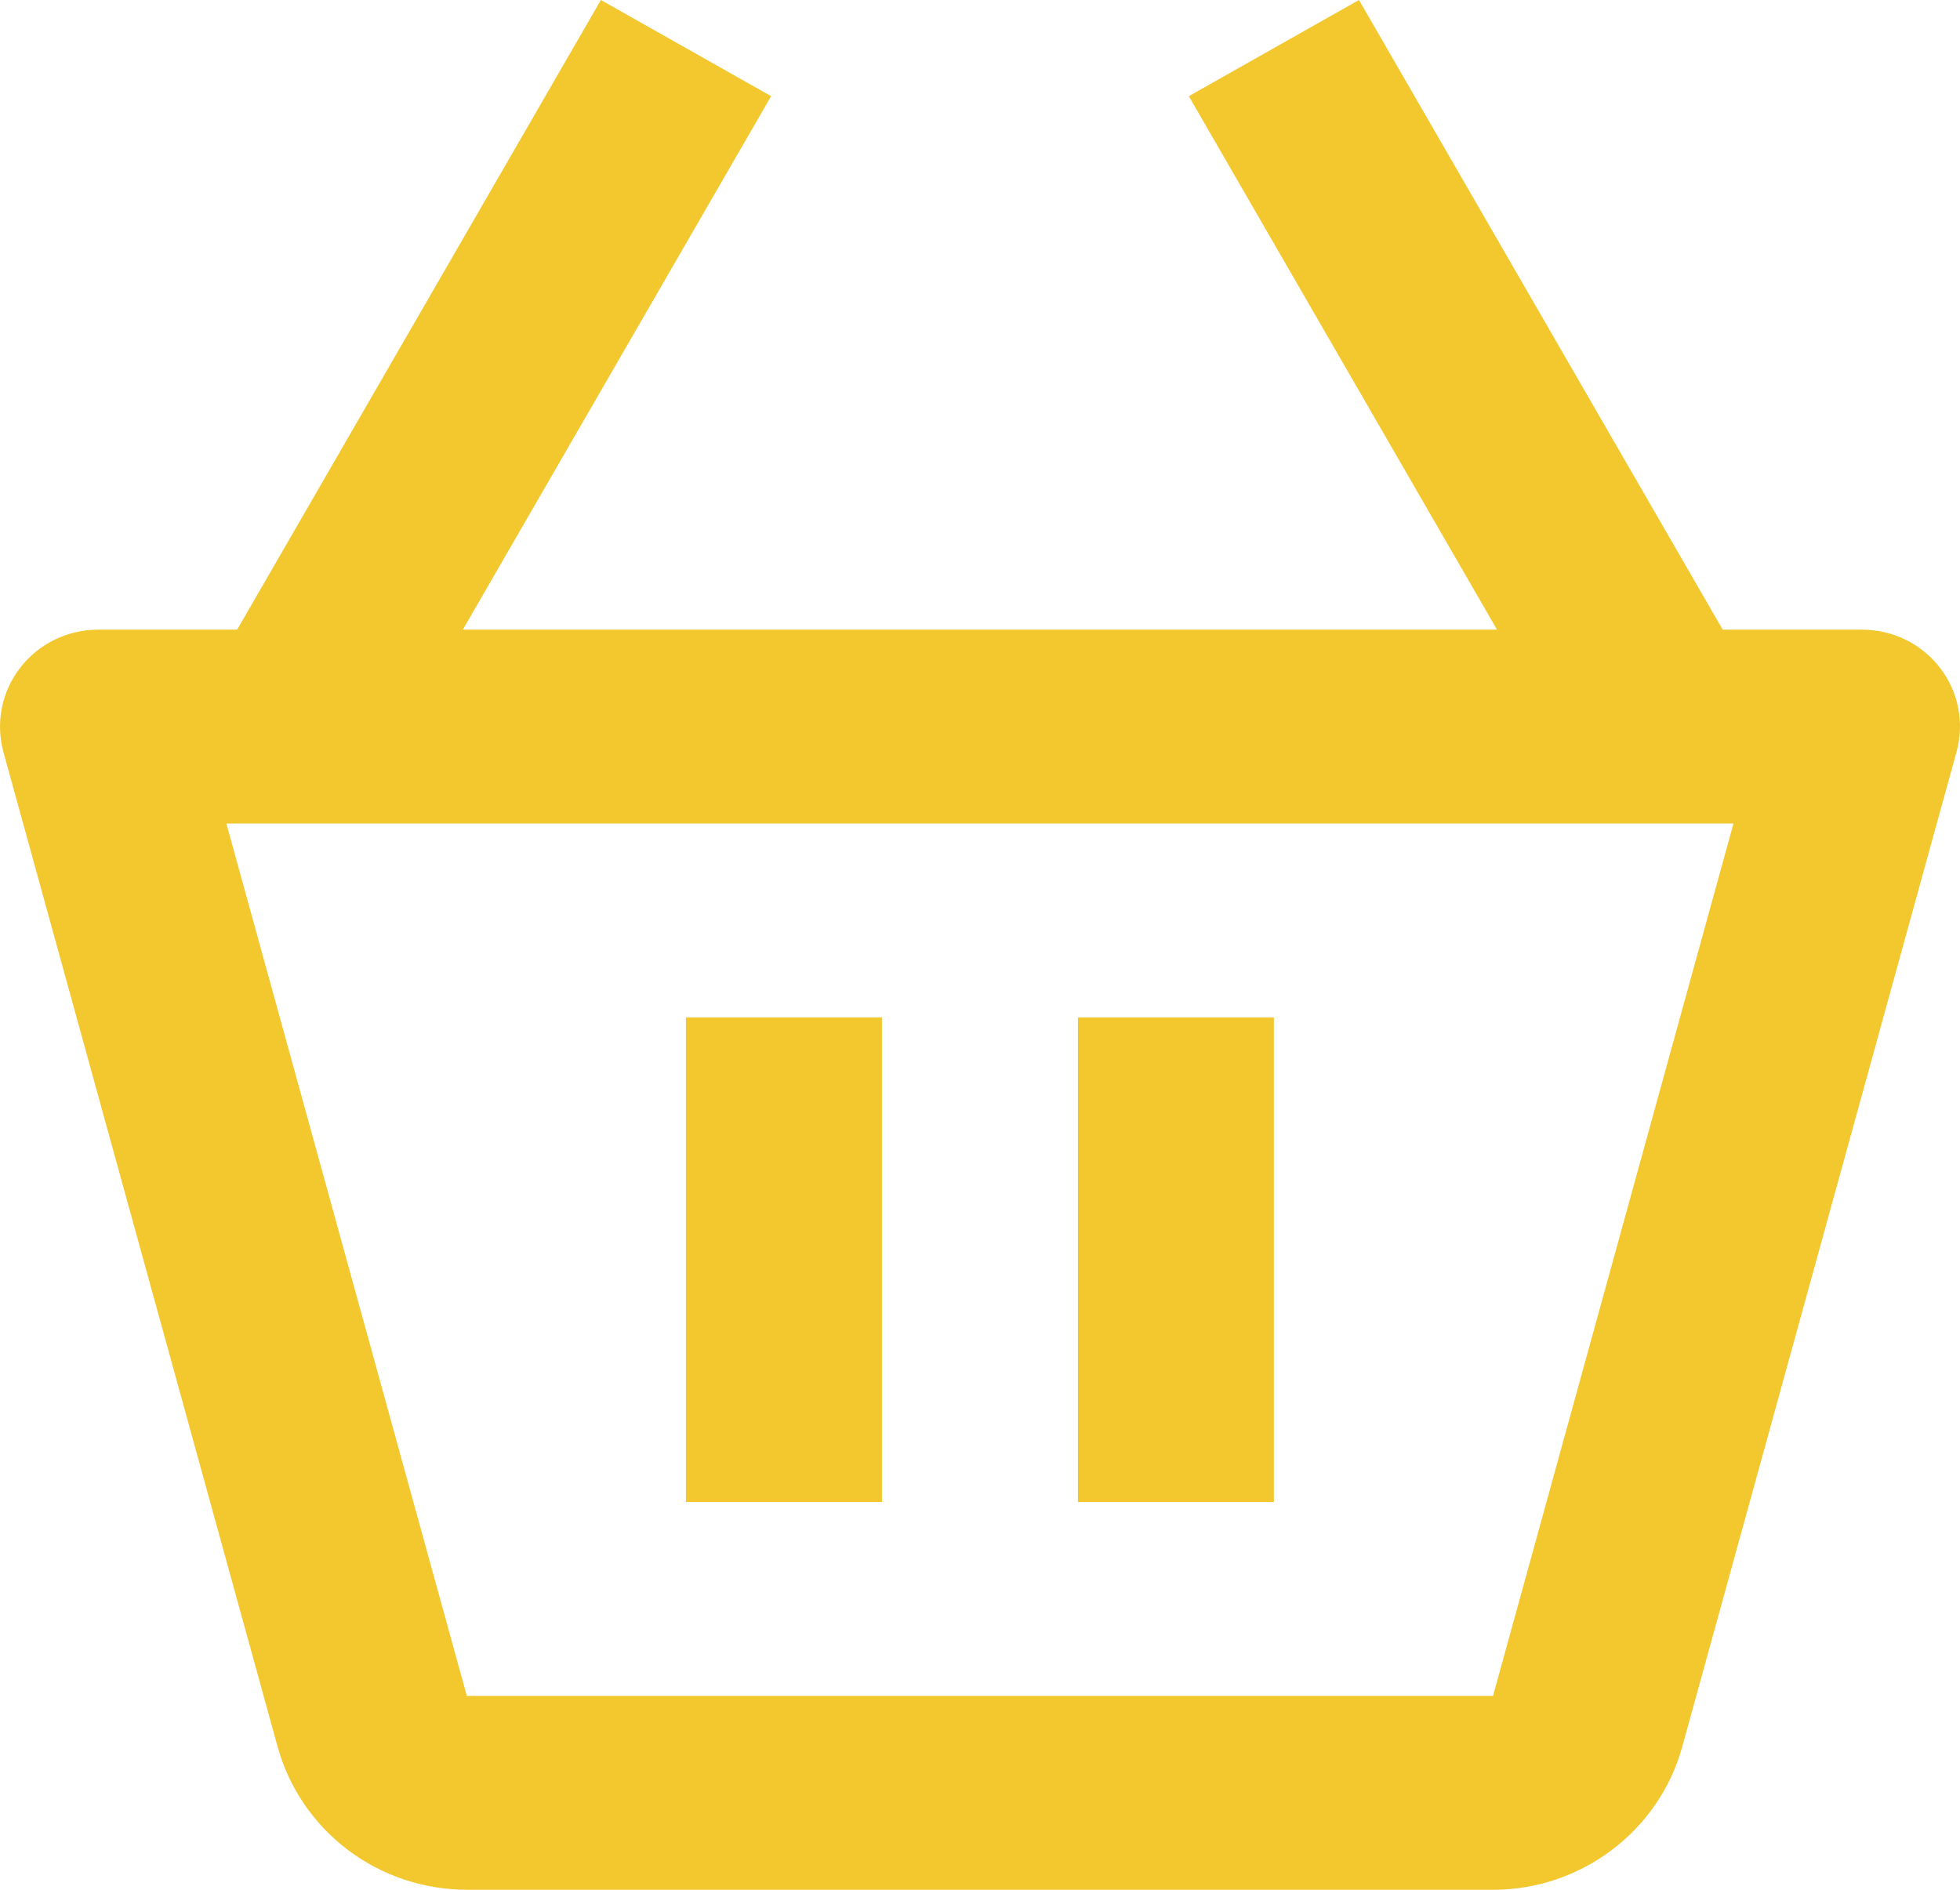
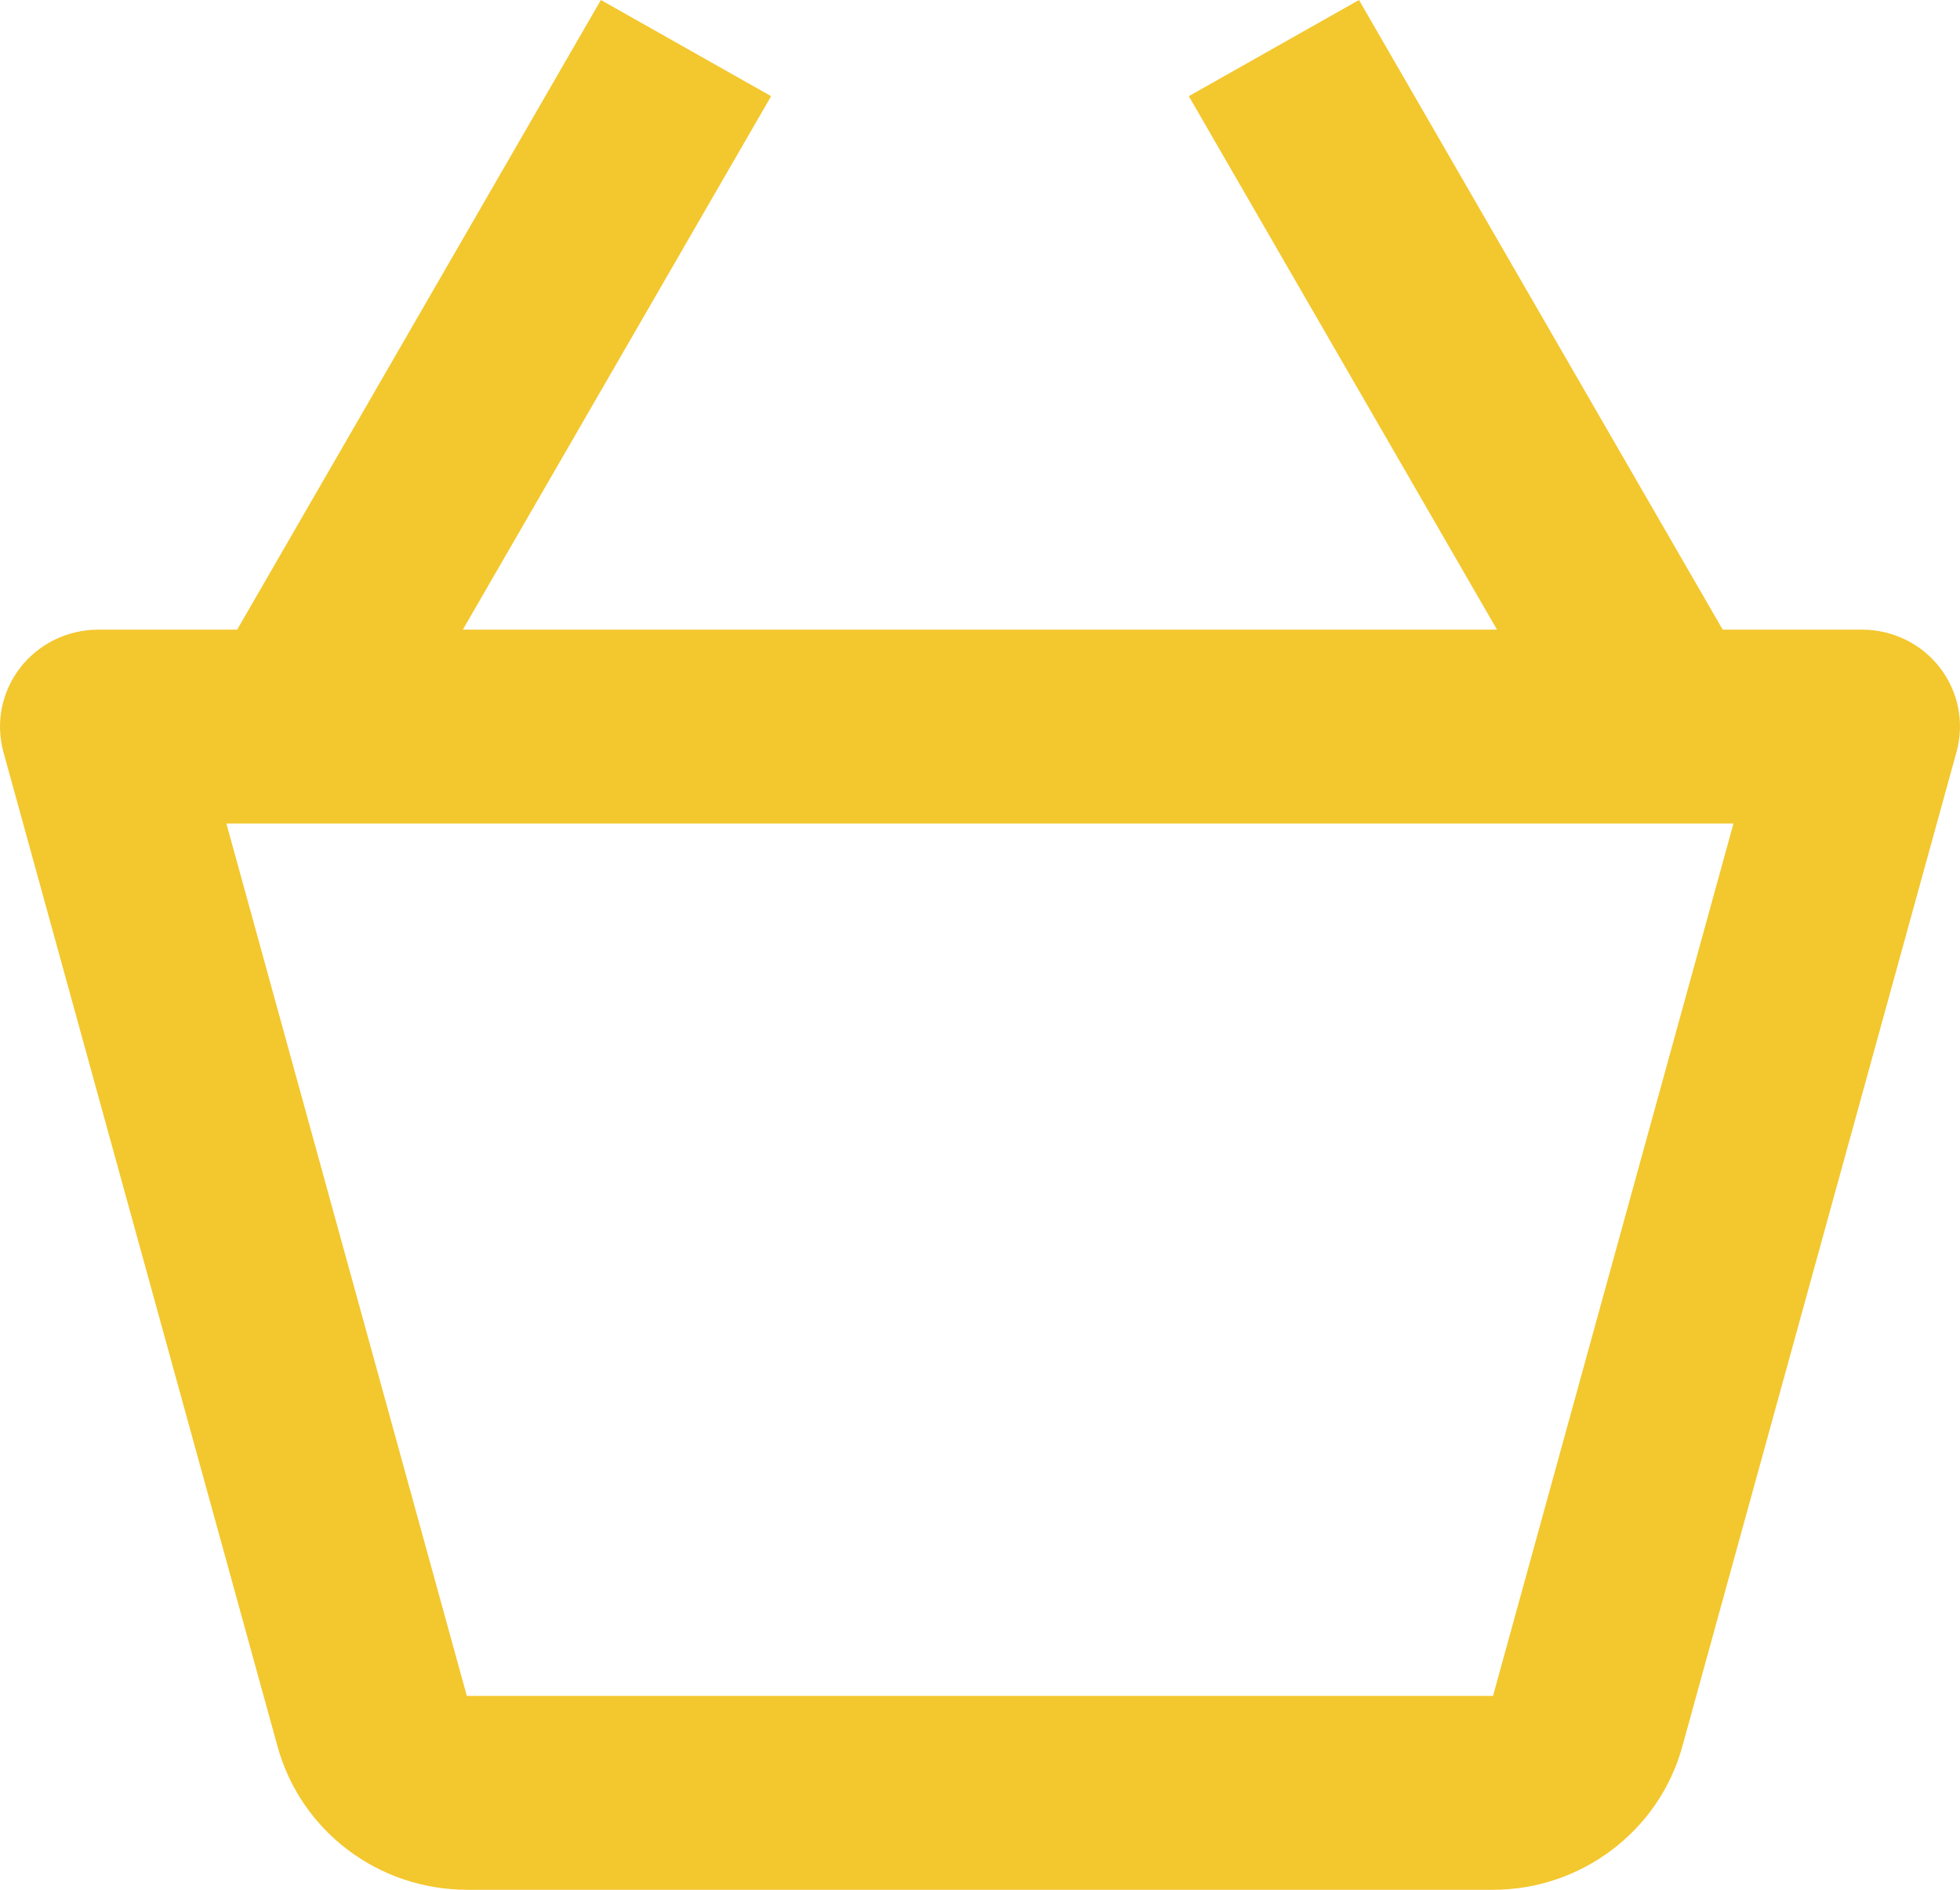
<svg xmlns="http://www.w3.org/2000/svg" width="28" height="27" viewBox="0 0 28 27" fill="none">
  <path d="M26.598 8.996H24.61L19.414 0L16.983 1.374L21.386 8.996H6.612L11.016 1.374L8.584 0L3.388 8.996H1.4C1.185 8.997 0.972 9.046 0.78 9.14C0.587 9.235 0.418 9.372 0.288 9.541C0.157 9.71 0.068 9.907 0.026 10.116C-0.015 10.325 -0.007 10.54 0.049 10.745L3.967 24.96C4.13 25.546 4.482 26.062 4.97 26.431C5.458 26.799 6.055 26.999 6.669 27H21.33C22.587 27 23.699 26.162 24.032 24.957L27.95 10.744C28.007 10.539 28.015 10.323 27.974 10.114C27.933 9.904 27.843 9.708 27.712 9.538C27.581 9.369 27.413 9.232 27.219 9.138C27.026 9.044 26.813 8.996 26.598 8.996ZM21.329 24.23H6.669L3.234 11.766H24.764L21.329 24.23Z" fill="#F3C72E" />
-   <path d="M9.799 14.536H12.599V21.46H9.799V14.536ZM15.399 14.536H18.198V21.46H15.399V14.536Z" fill="#F3C72E" />
</svg>